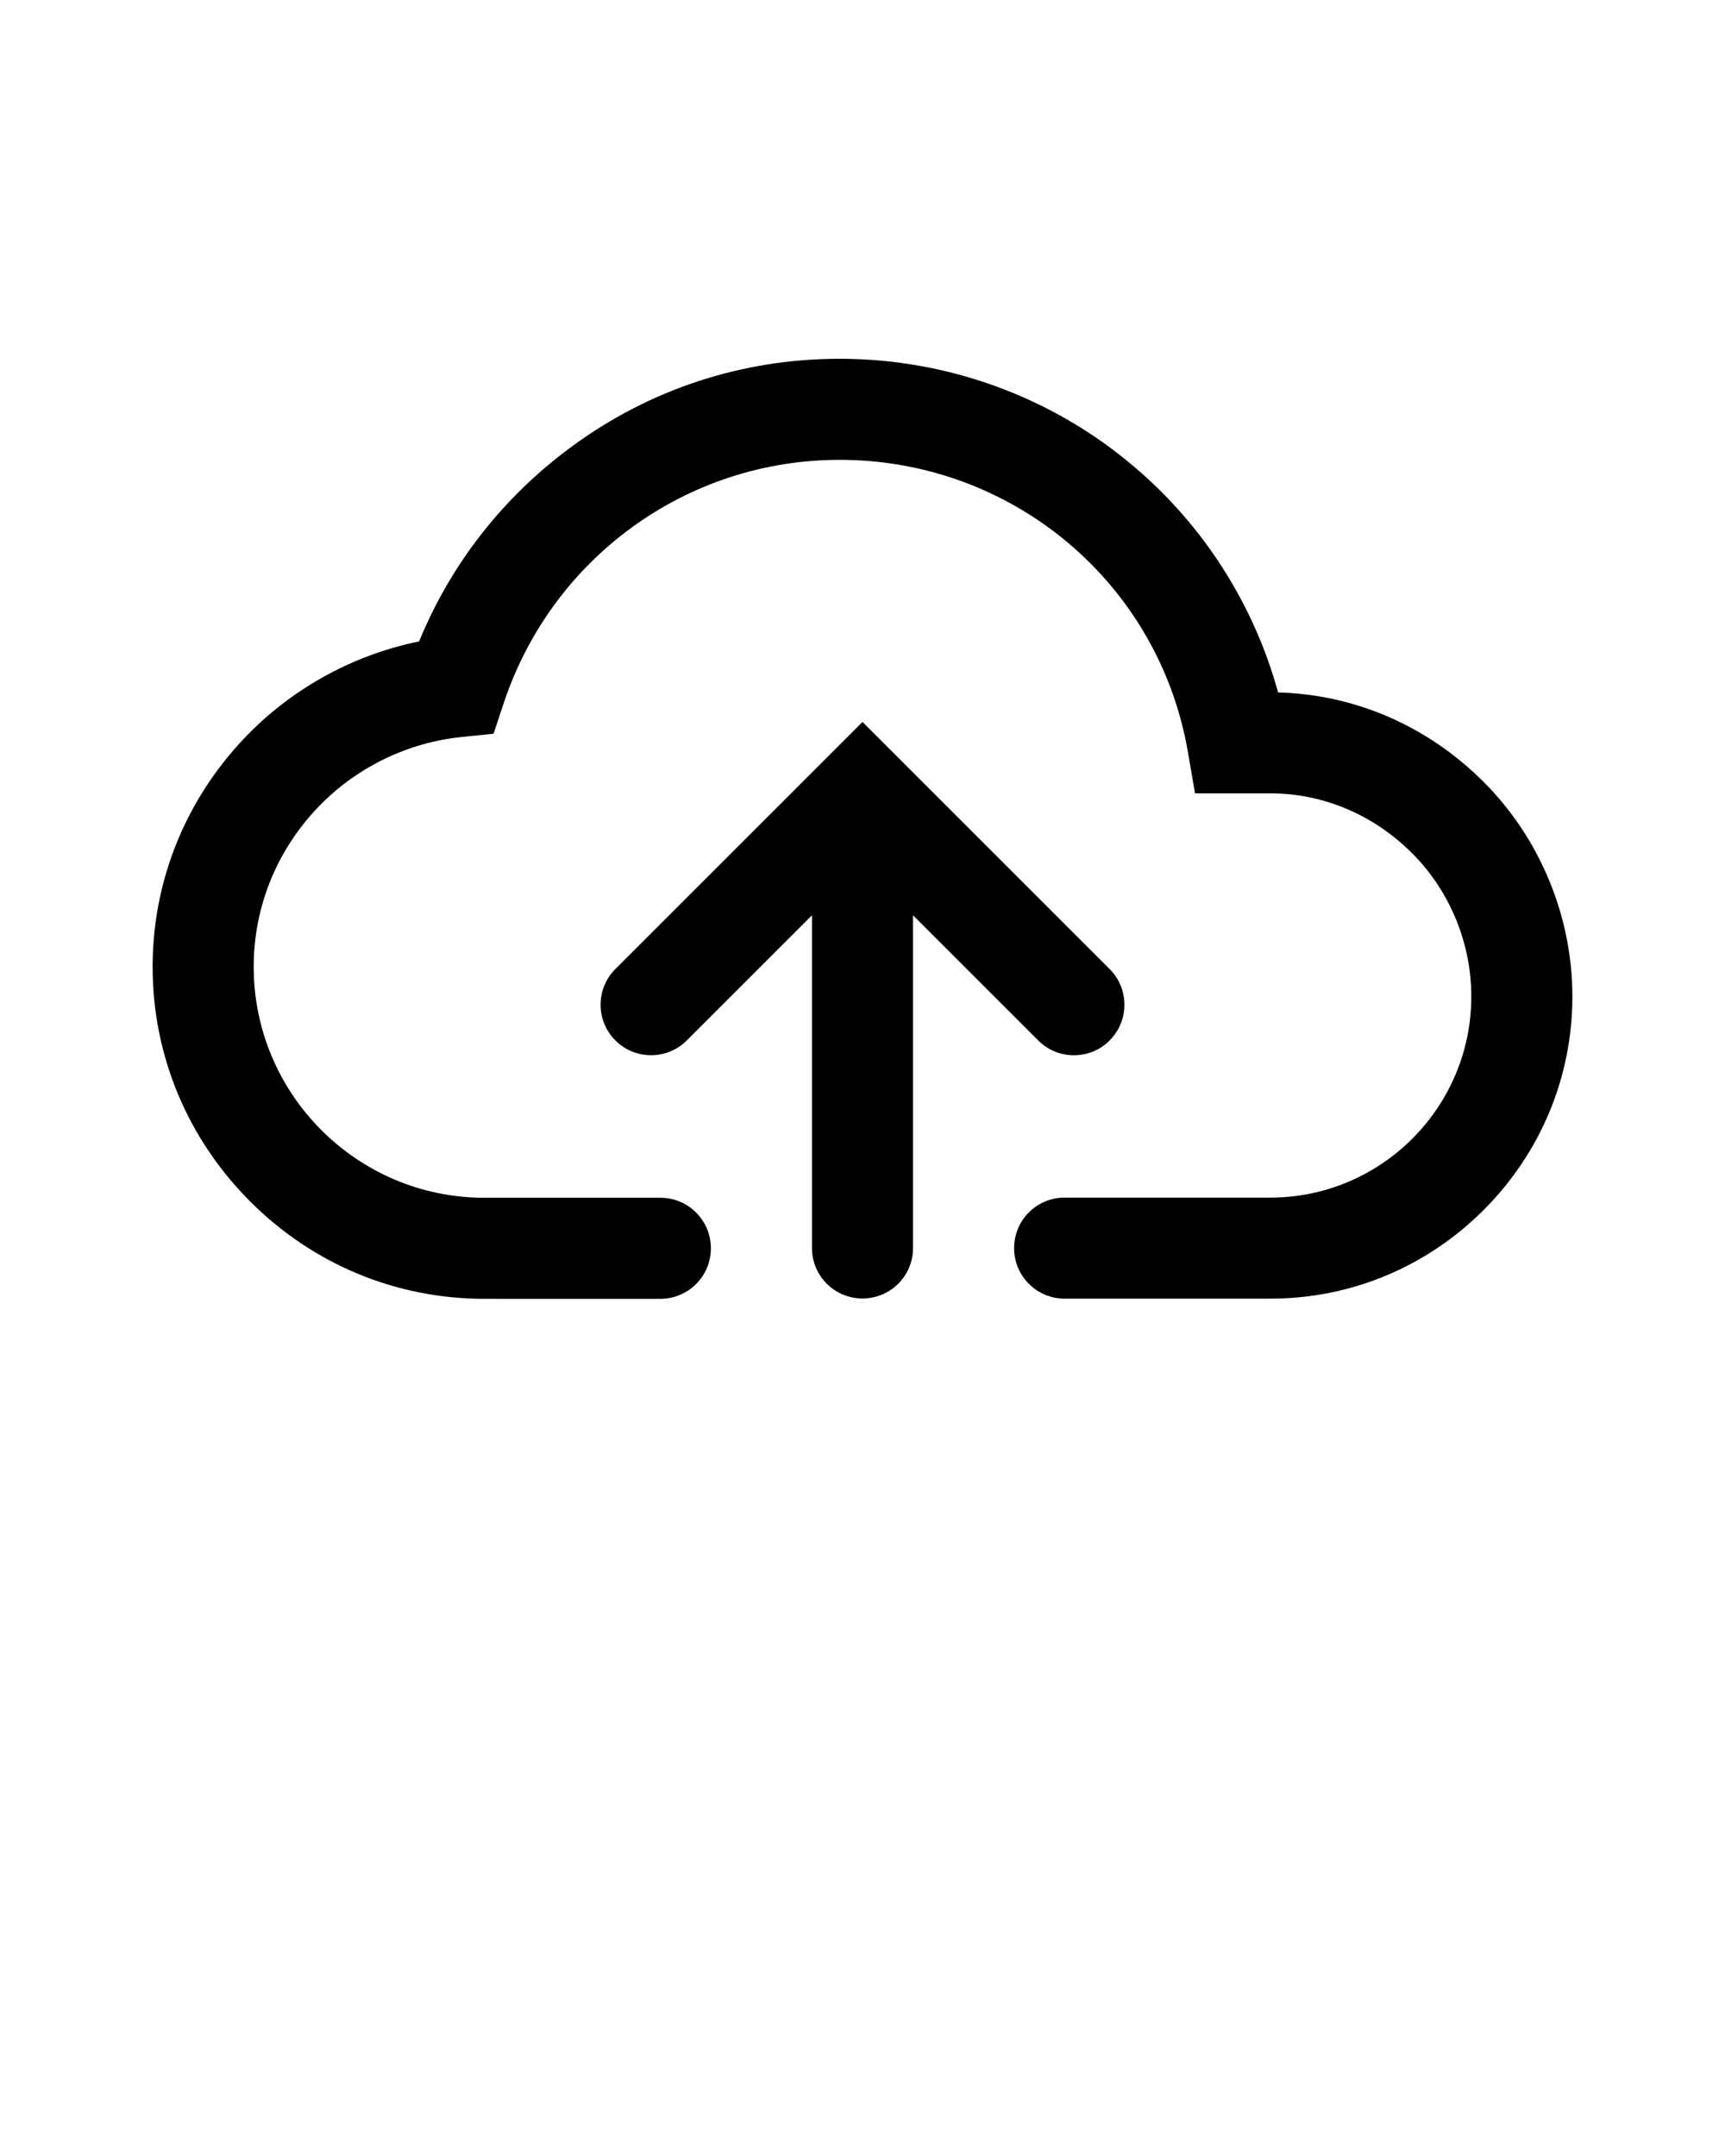
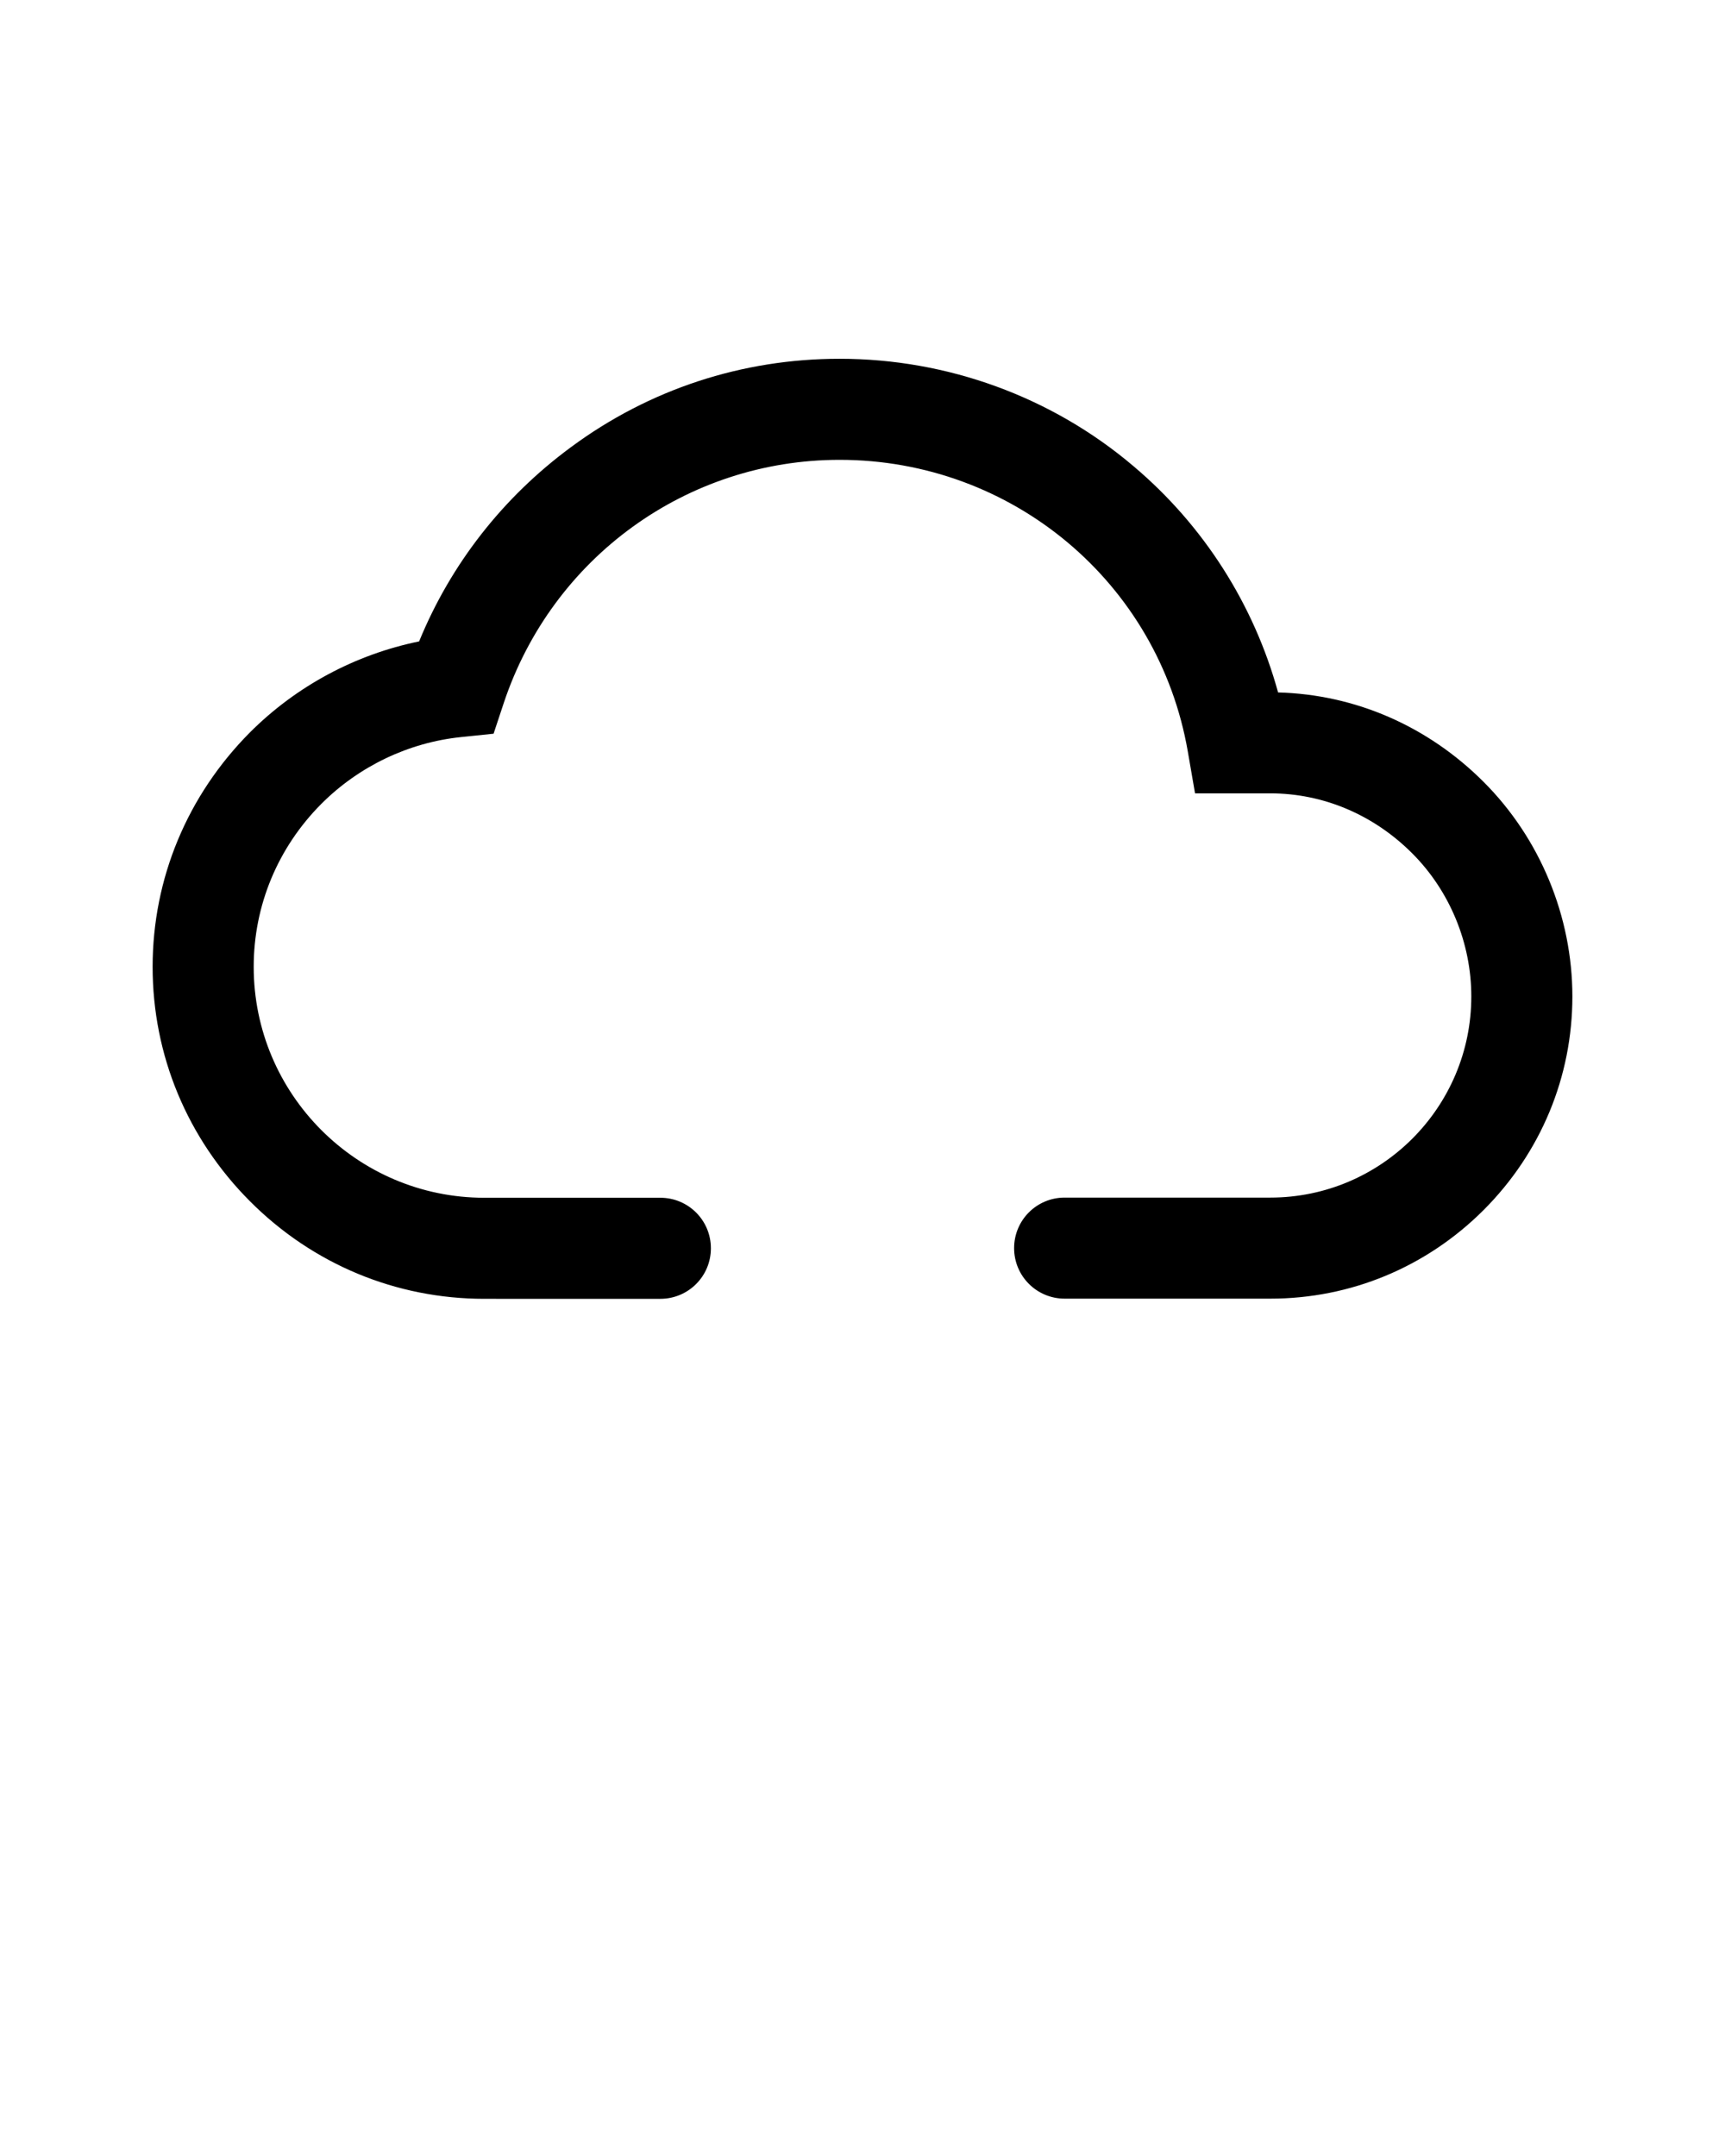
<svg xmlns="http://www.w3.org/2000/svg" version="1.1" id="圖層_1" x="0px" y="0px" viewBox="0 0 1024 1280" style="enable-background:new 0 0 1024 1280;" xml:space="preserve">
  <g>
    <path d="M880.7,464.2c-33.2-33.2-76.3-51.9-122-53.1c-14.3-52.1-44.1-99.1-85.8-134.3C624.4,235.6,562.4,213,498.4,213   c-57.8,0-113,18.1-159.5,52.5c-40.4,29.8-71.3,69.4-90.1,115.3c-37.7,7.7-72.8,26.4-100.4,54c-37.2,37.4-57.8,86.8-57.8,139.2   c0,52.4,20.5,101.8,57.8,139.2c37.3,37.4,86.7,57.9,139.1,57.9H392c16.6,0,30-13.4,30-30s-13.4-30-30-30H287.5   c-75.5,0-136.9-61.5-136.9-137.1c0-36.4,14.3-70.8,40.2-96.8c22.3-22.3,51.8-36.4,82.9-39.6l19.3-2l6.1-18.4   C327.9,330.9,407.9,273,498.4,273c102.4,0,189.3,72.8,206.7,173.1l4.3,24.9H754c31.4,0,61.3,12.6,84.3,35.6   c22.3,22.3,35.1,53.3,35.1,85c0,65.8-53.5,119.4-119.3,119.4H632c-16.6,0-30,13.4-30,30s13.4,30,30,30h122.1   c47.7,0,92.7-18.7,126.7-52.7c33.9-34,52.6-79,52.6-126.7C933.4,544.1,914.2,497.7,880.7,464.2z" />
-     <path d="M616.3,617.7c5.9,5.9,13.5,8.8,21.2,8.8s15.4-2.9,21.2-8.8c11.7-11.7,11.7-30.7,0-42.4L512,428.6L365.3,575.3   c-11.7,11.7-11.7,30.7,0,42.4c11.7,11.7,30.7,11.7,42.4,0l74.3-74.3v197.5c0,16.6,13.4,30,30,30s30-13.4,30-30V543.4L616.3,617.7z" />
  </g>
</svg>